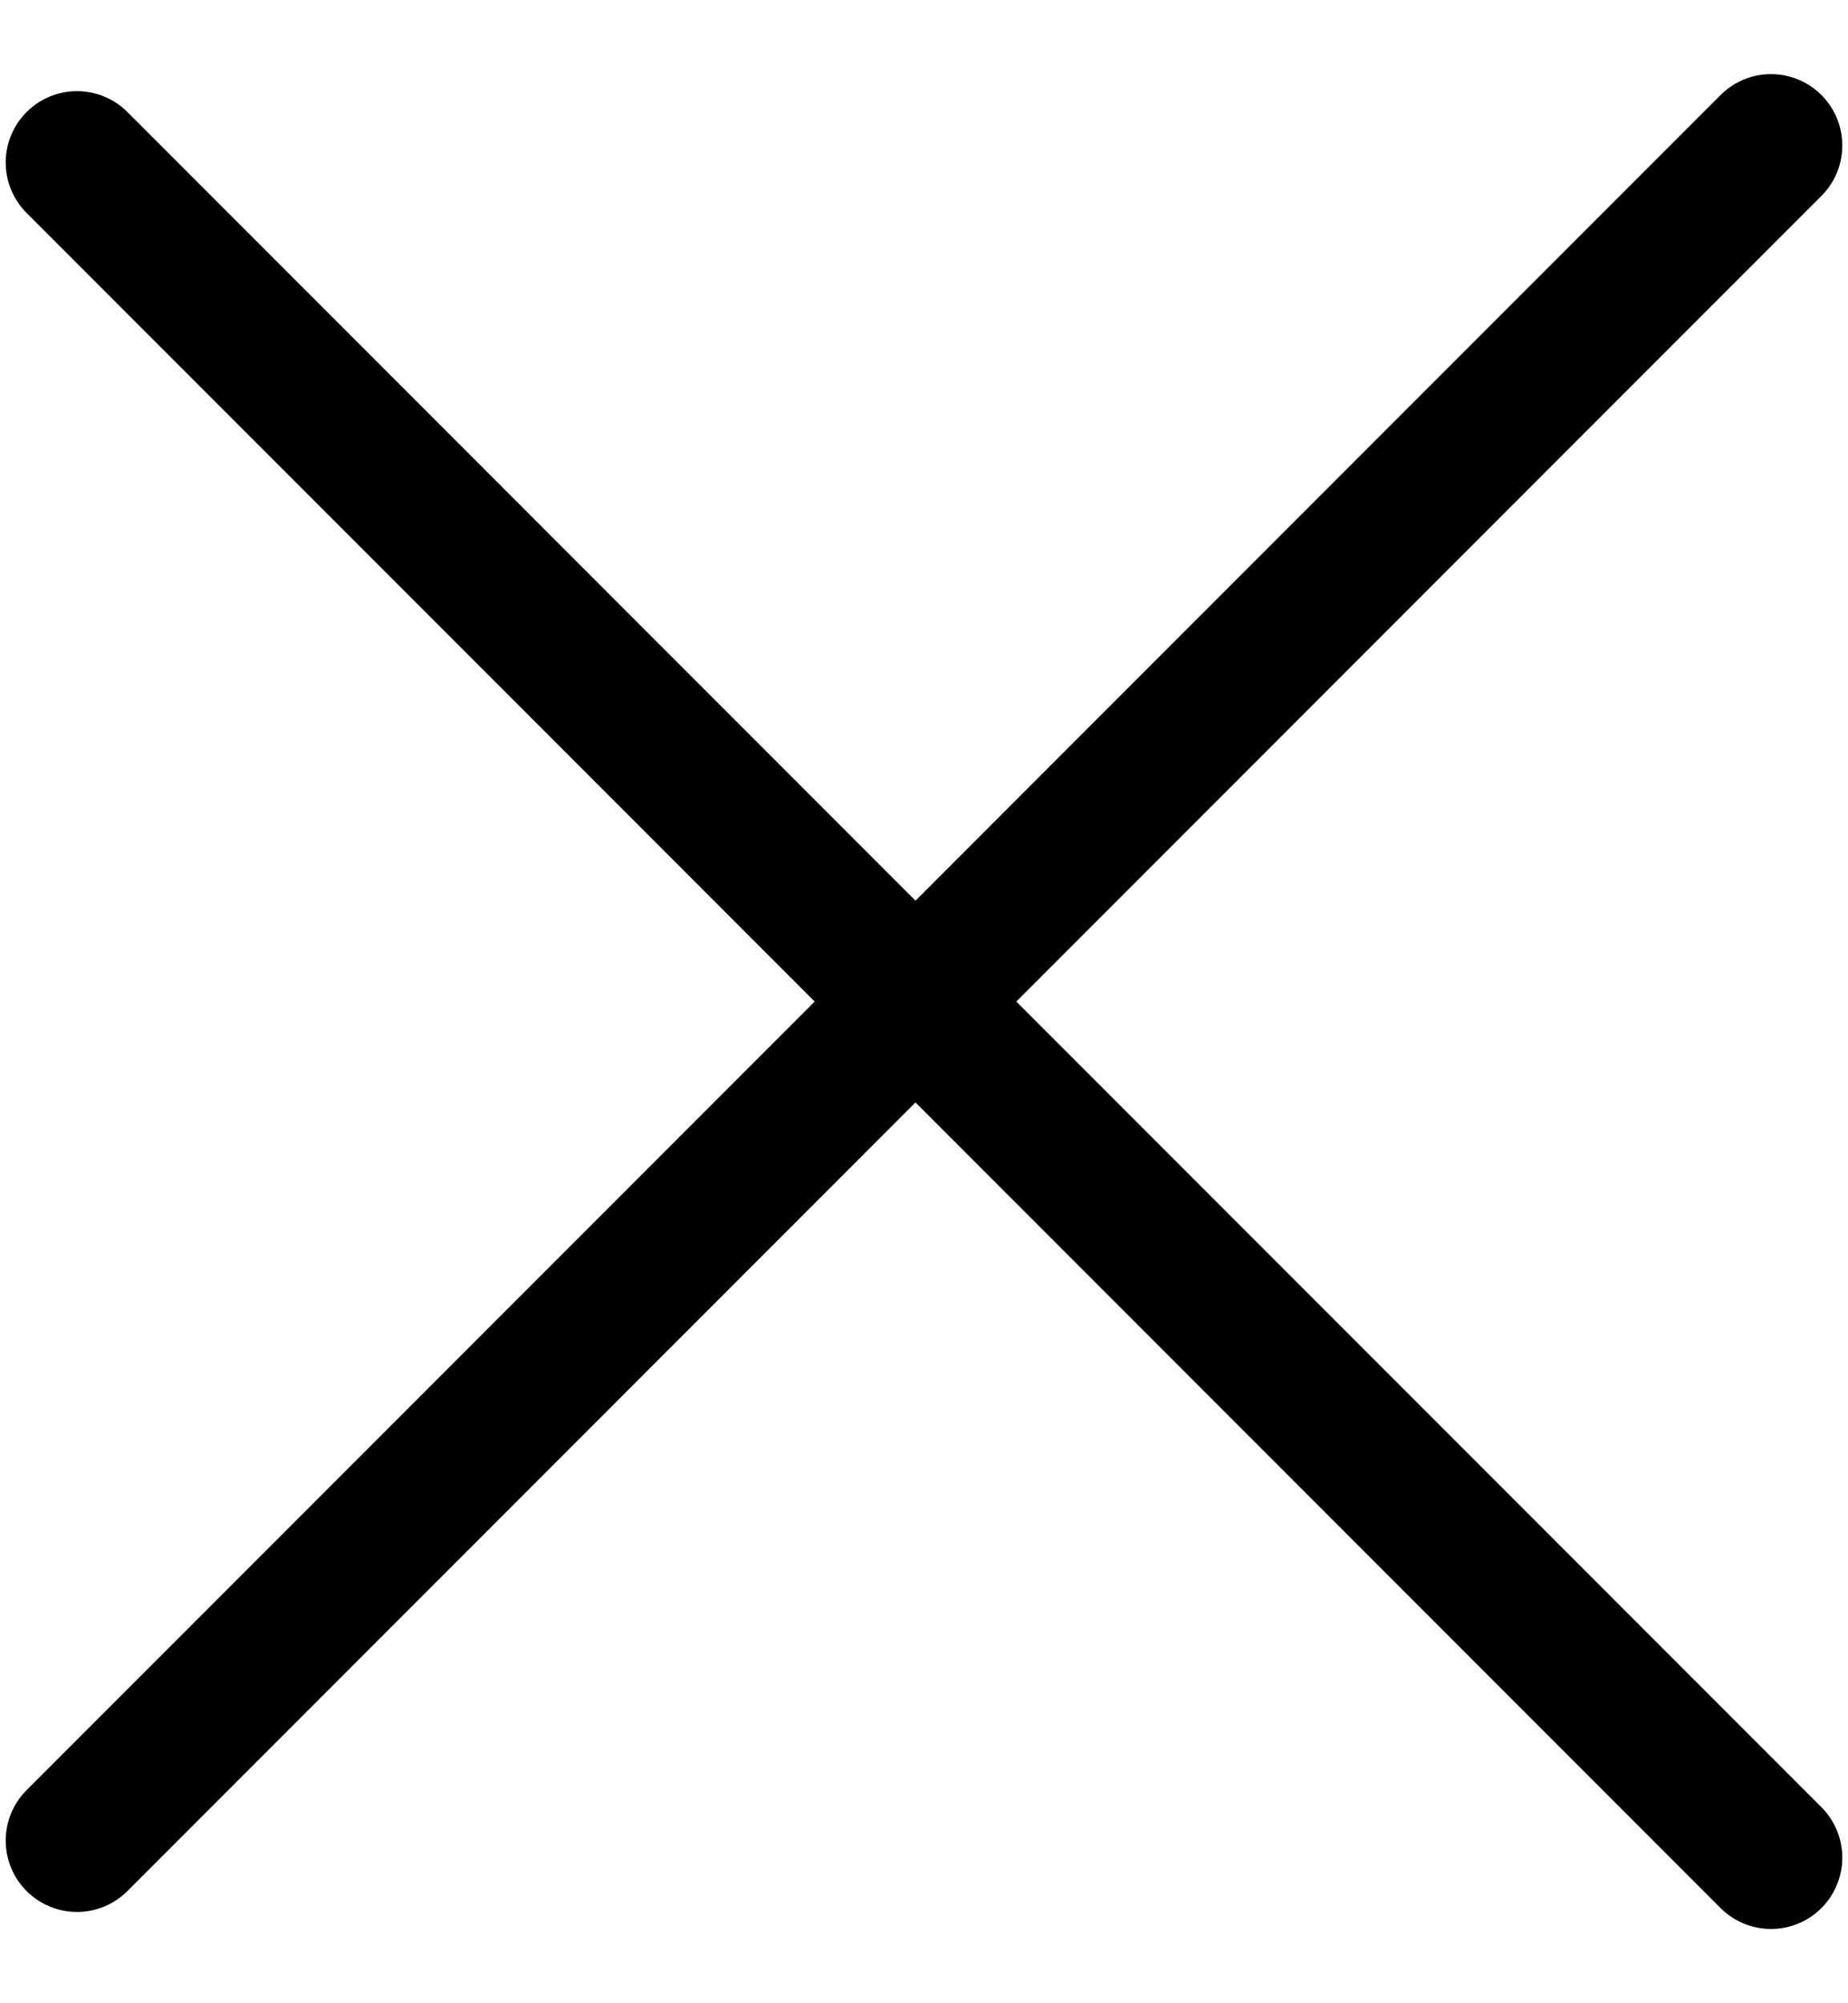
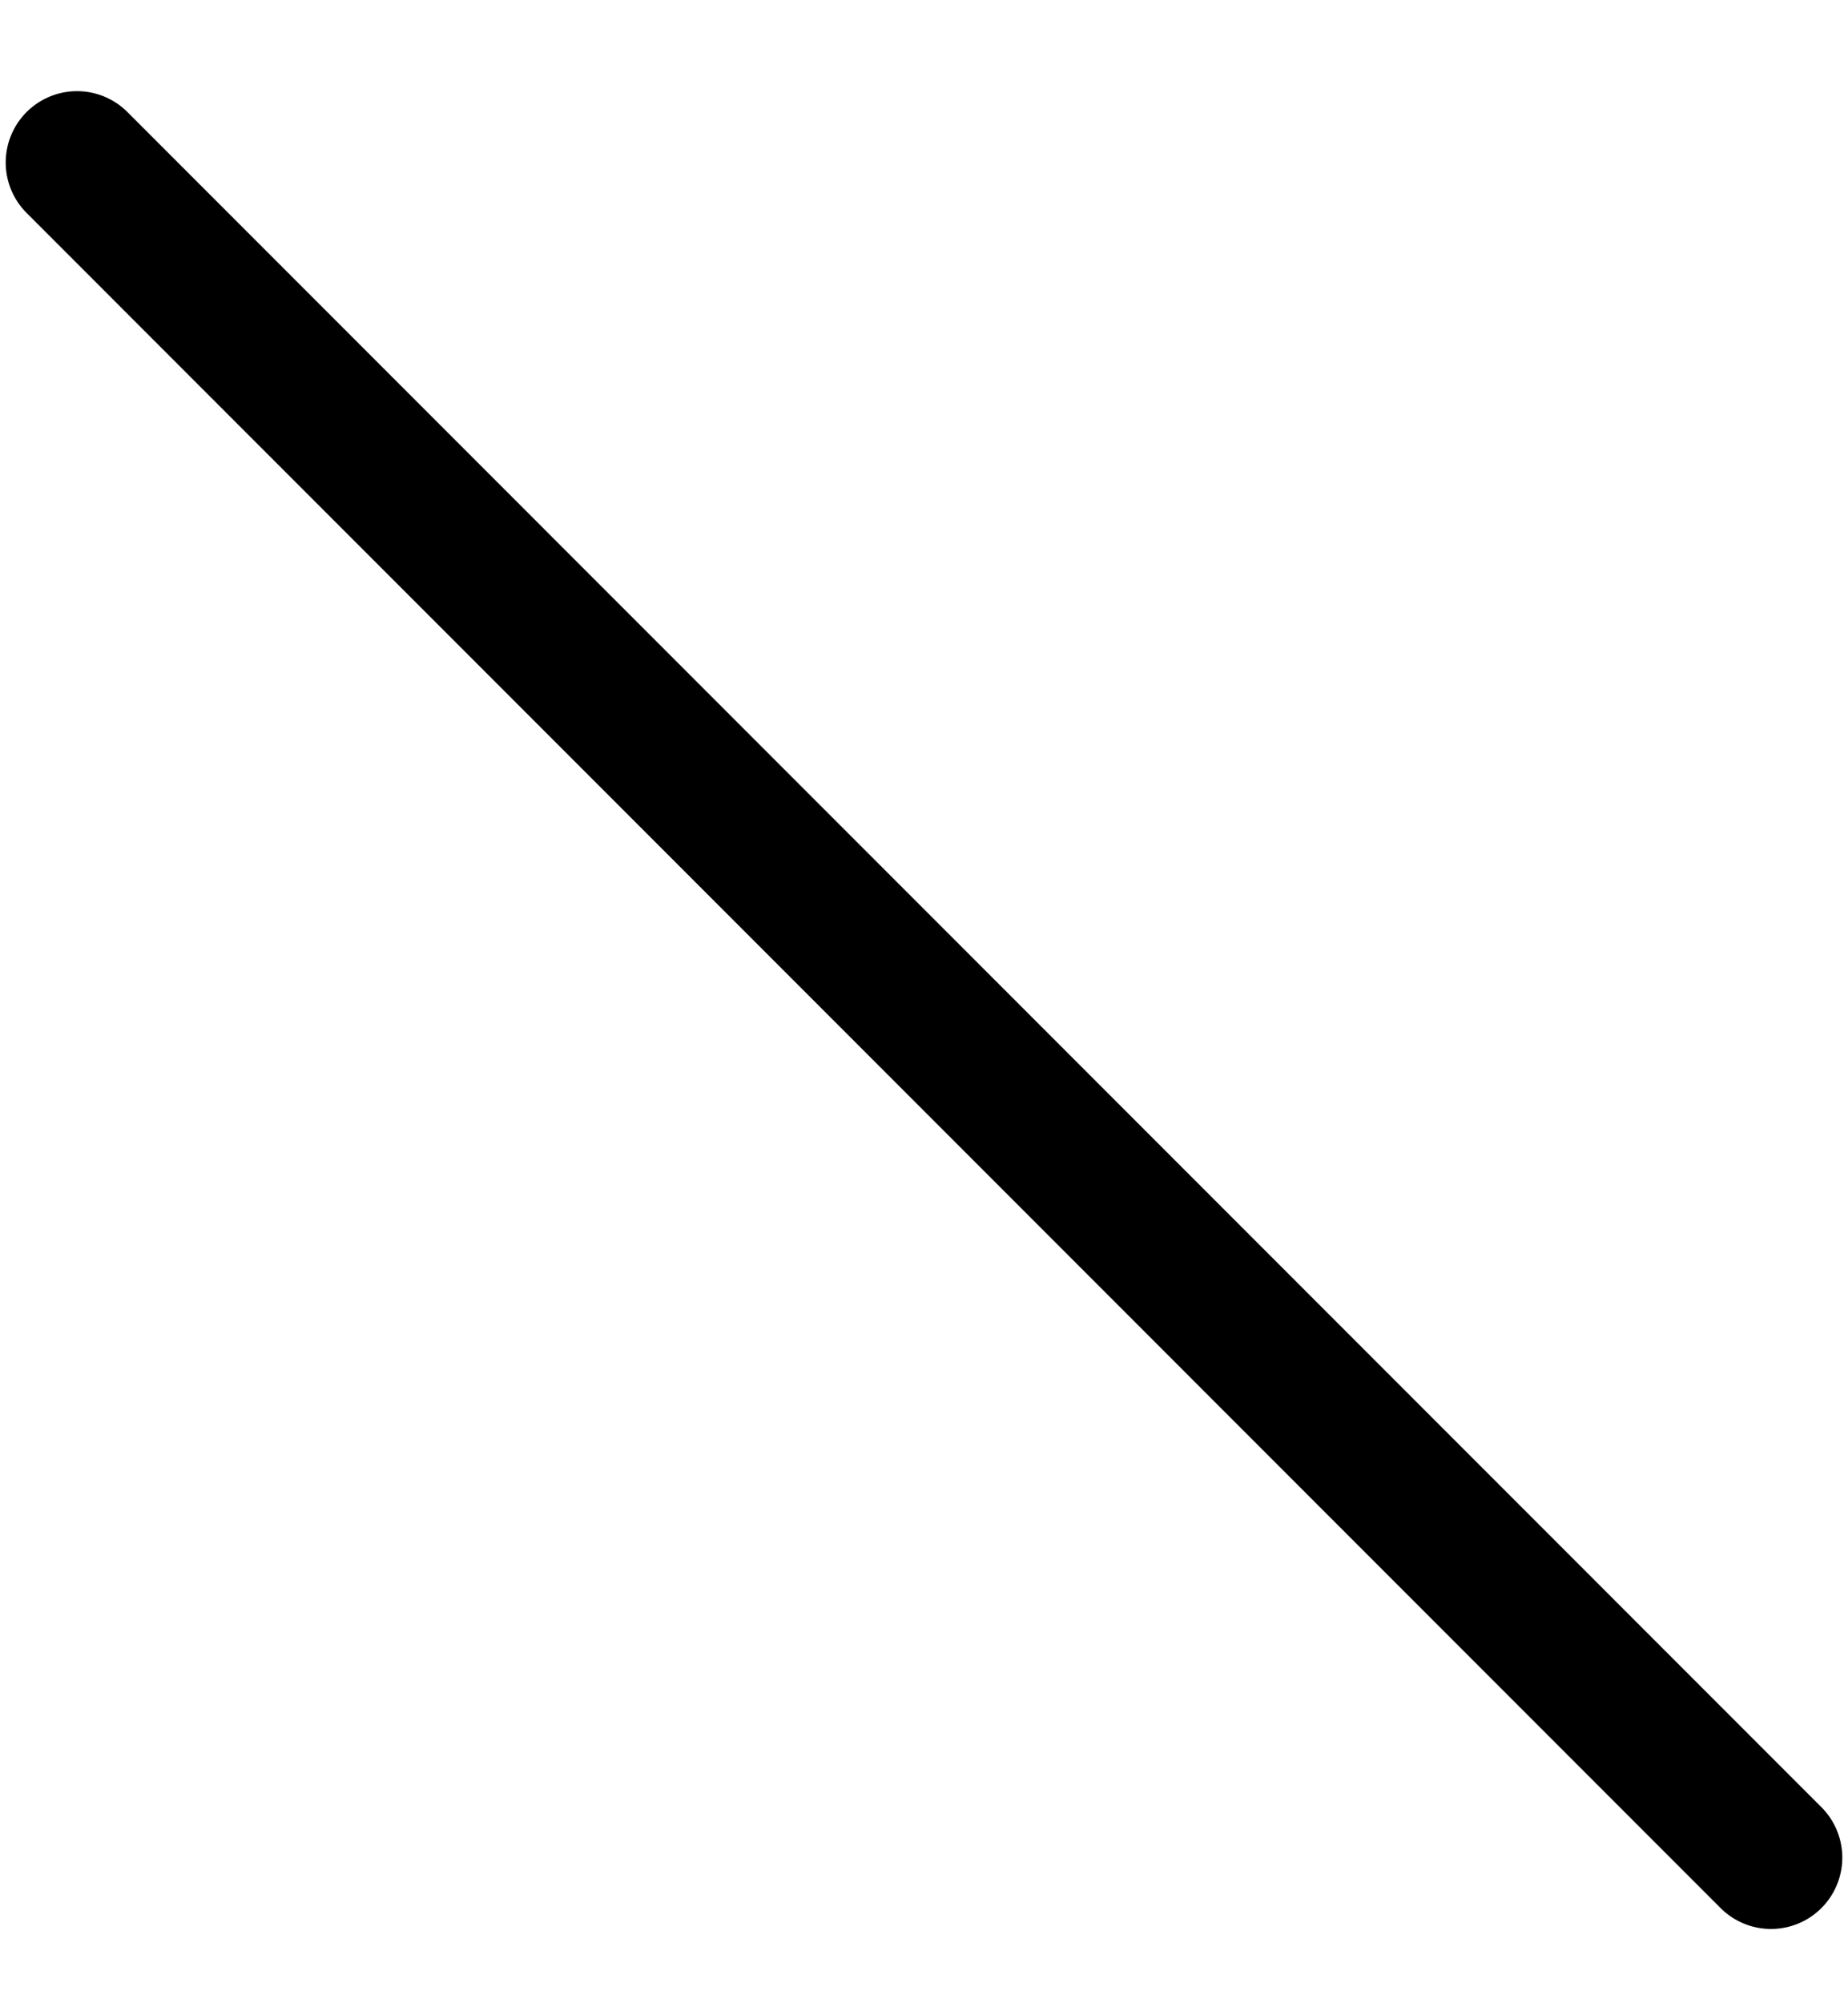
<svg xmlns="http://www.w3.org/2000/svg" width="24" height="26" viewBox="0 0 24 26" fill="none" id="menu-icon">
  <g id="Group">
    <path id="Vector 2" d="M1 2.109L23 24.11" stroke="black" stroke-width="1.852" stroke-linecap="round" stroke-linejoin="round" />
-     <path id="Vector 3" d="M1 23.889L23 1.888" stroke="black" stroke-width="1.852" stroke-linecap="round" stroke-linejoin="round" />
  </g>
</svg>